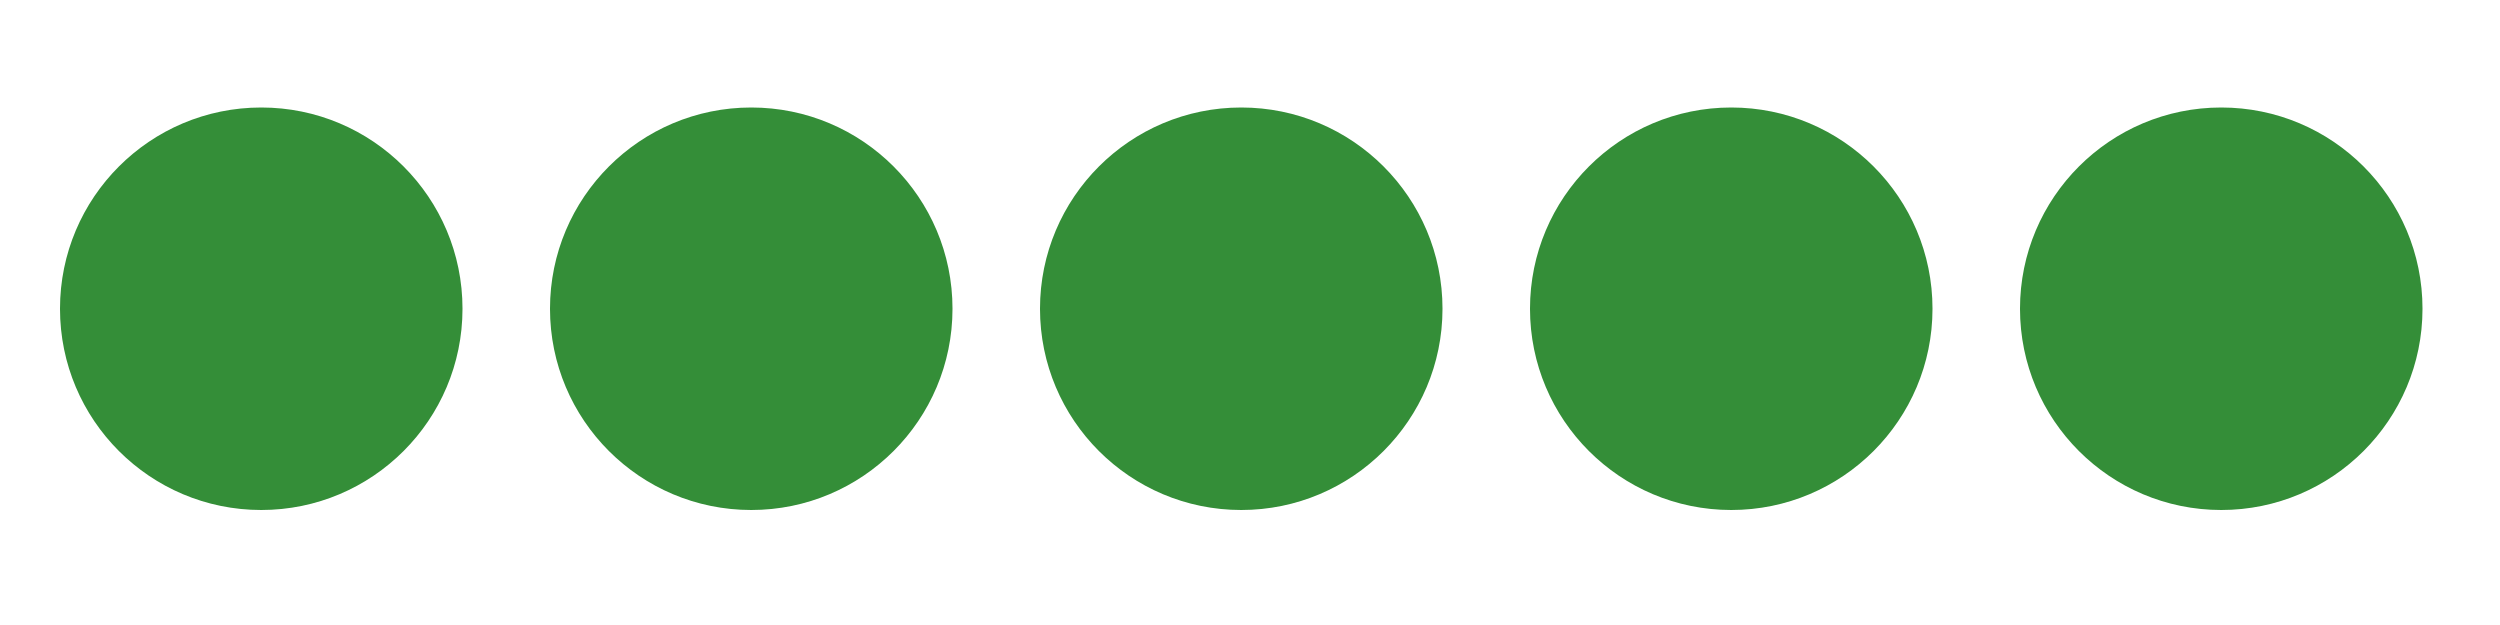
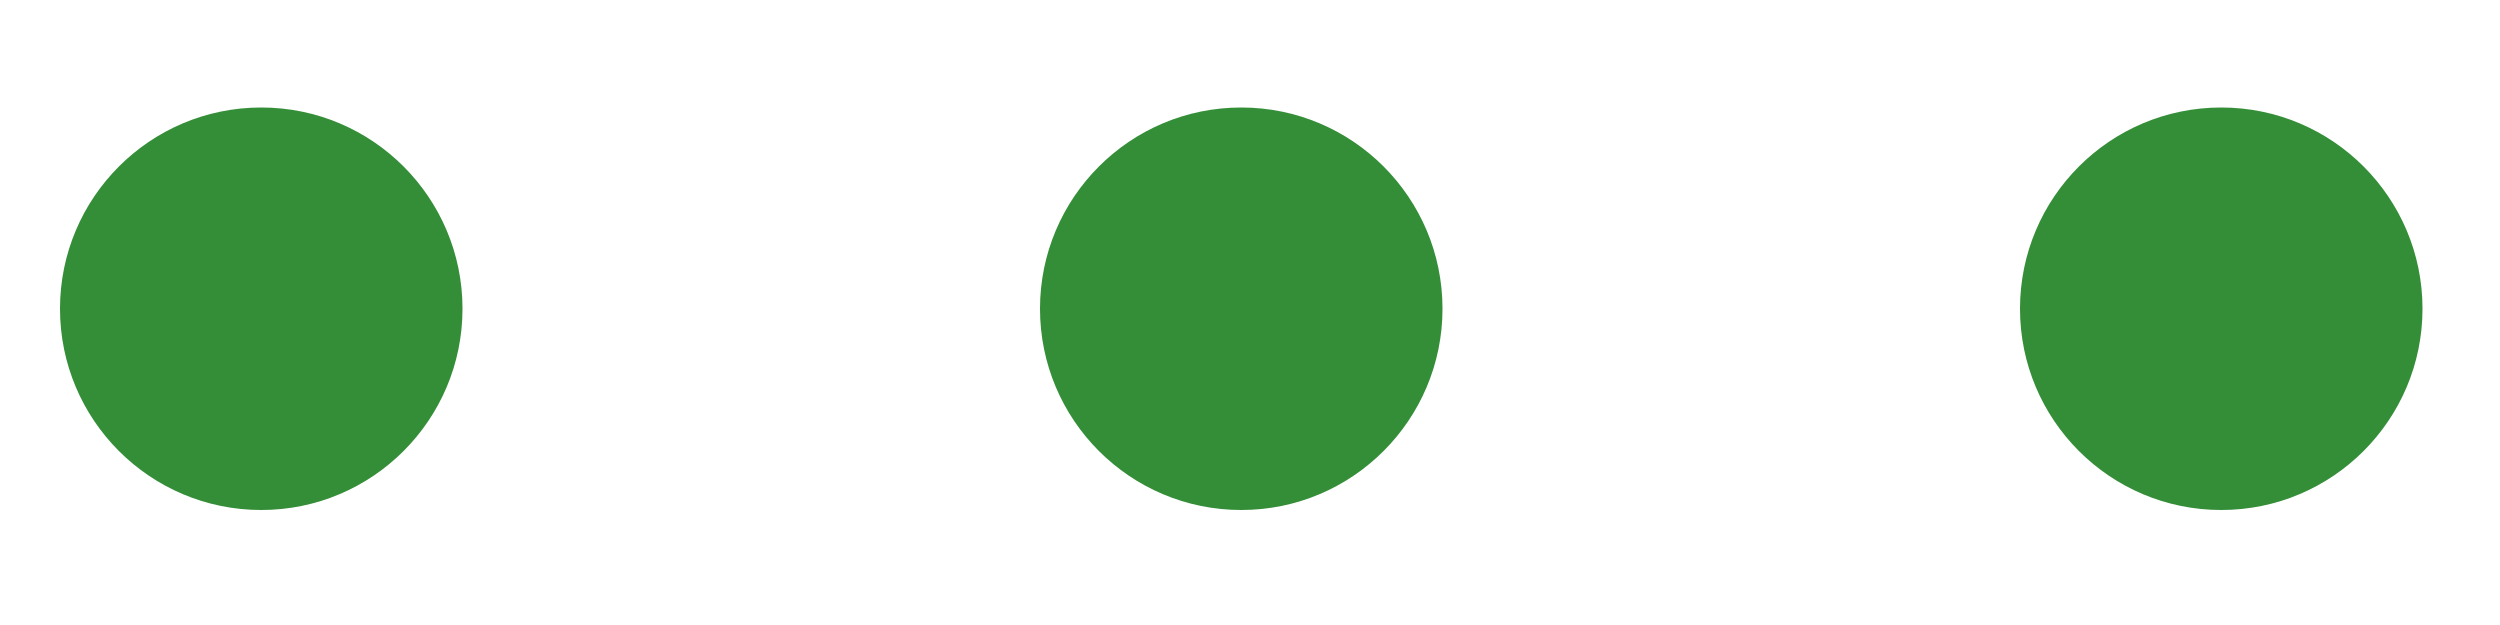
<svg xmlns="http://www.w3.org/2000/svg" id="Layer_1" x="0px" y="0px" viewBox="0 0 200 50" style="enable-background:new 0 0 200 50;" xml:space="preserve">
  <style type="text/css">	.st0{fill:#348E38;}</style>
  <circle class="st0" cx="20.9" cy="24.7" r="16.1" />
-   <circle class="st0" cx="60.1" cy="24.7" r="16.1" />
  <circle class="st0" cx="99.3" cy="24.7" r="16.1" />
-   <circle class="st0" cx="138.5" cy="24.7" r="16.1" />
  <circle class="st0" cx="177.7" cy="24.7" r="16.1" />
</svg>